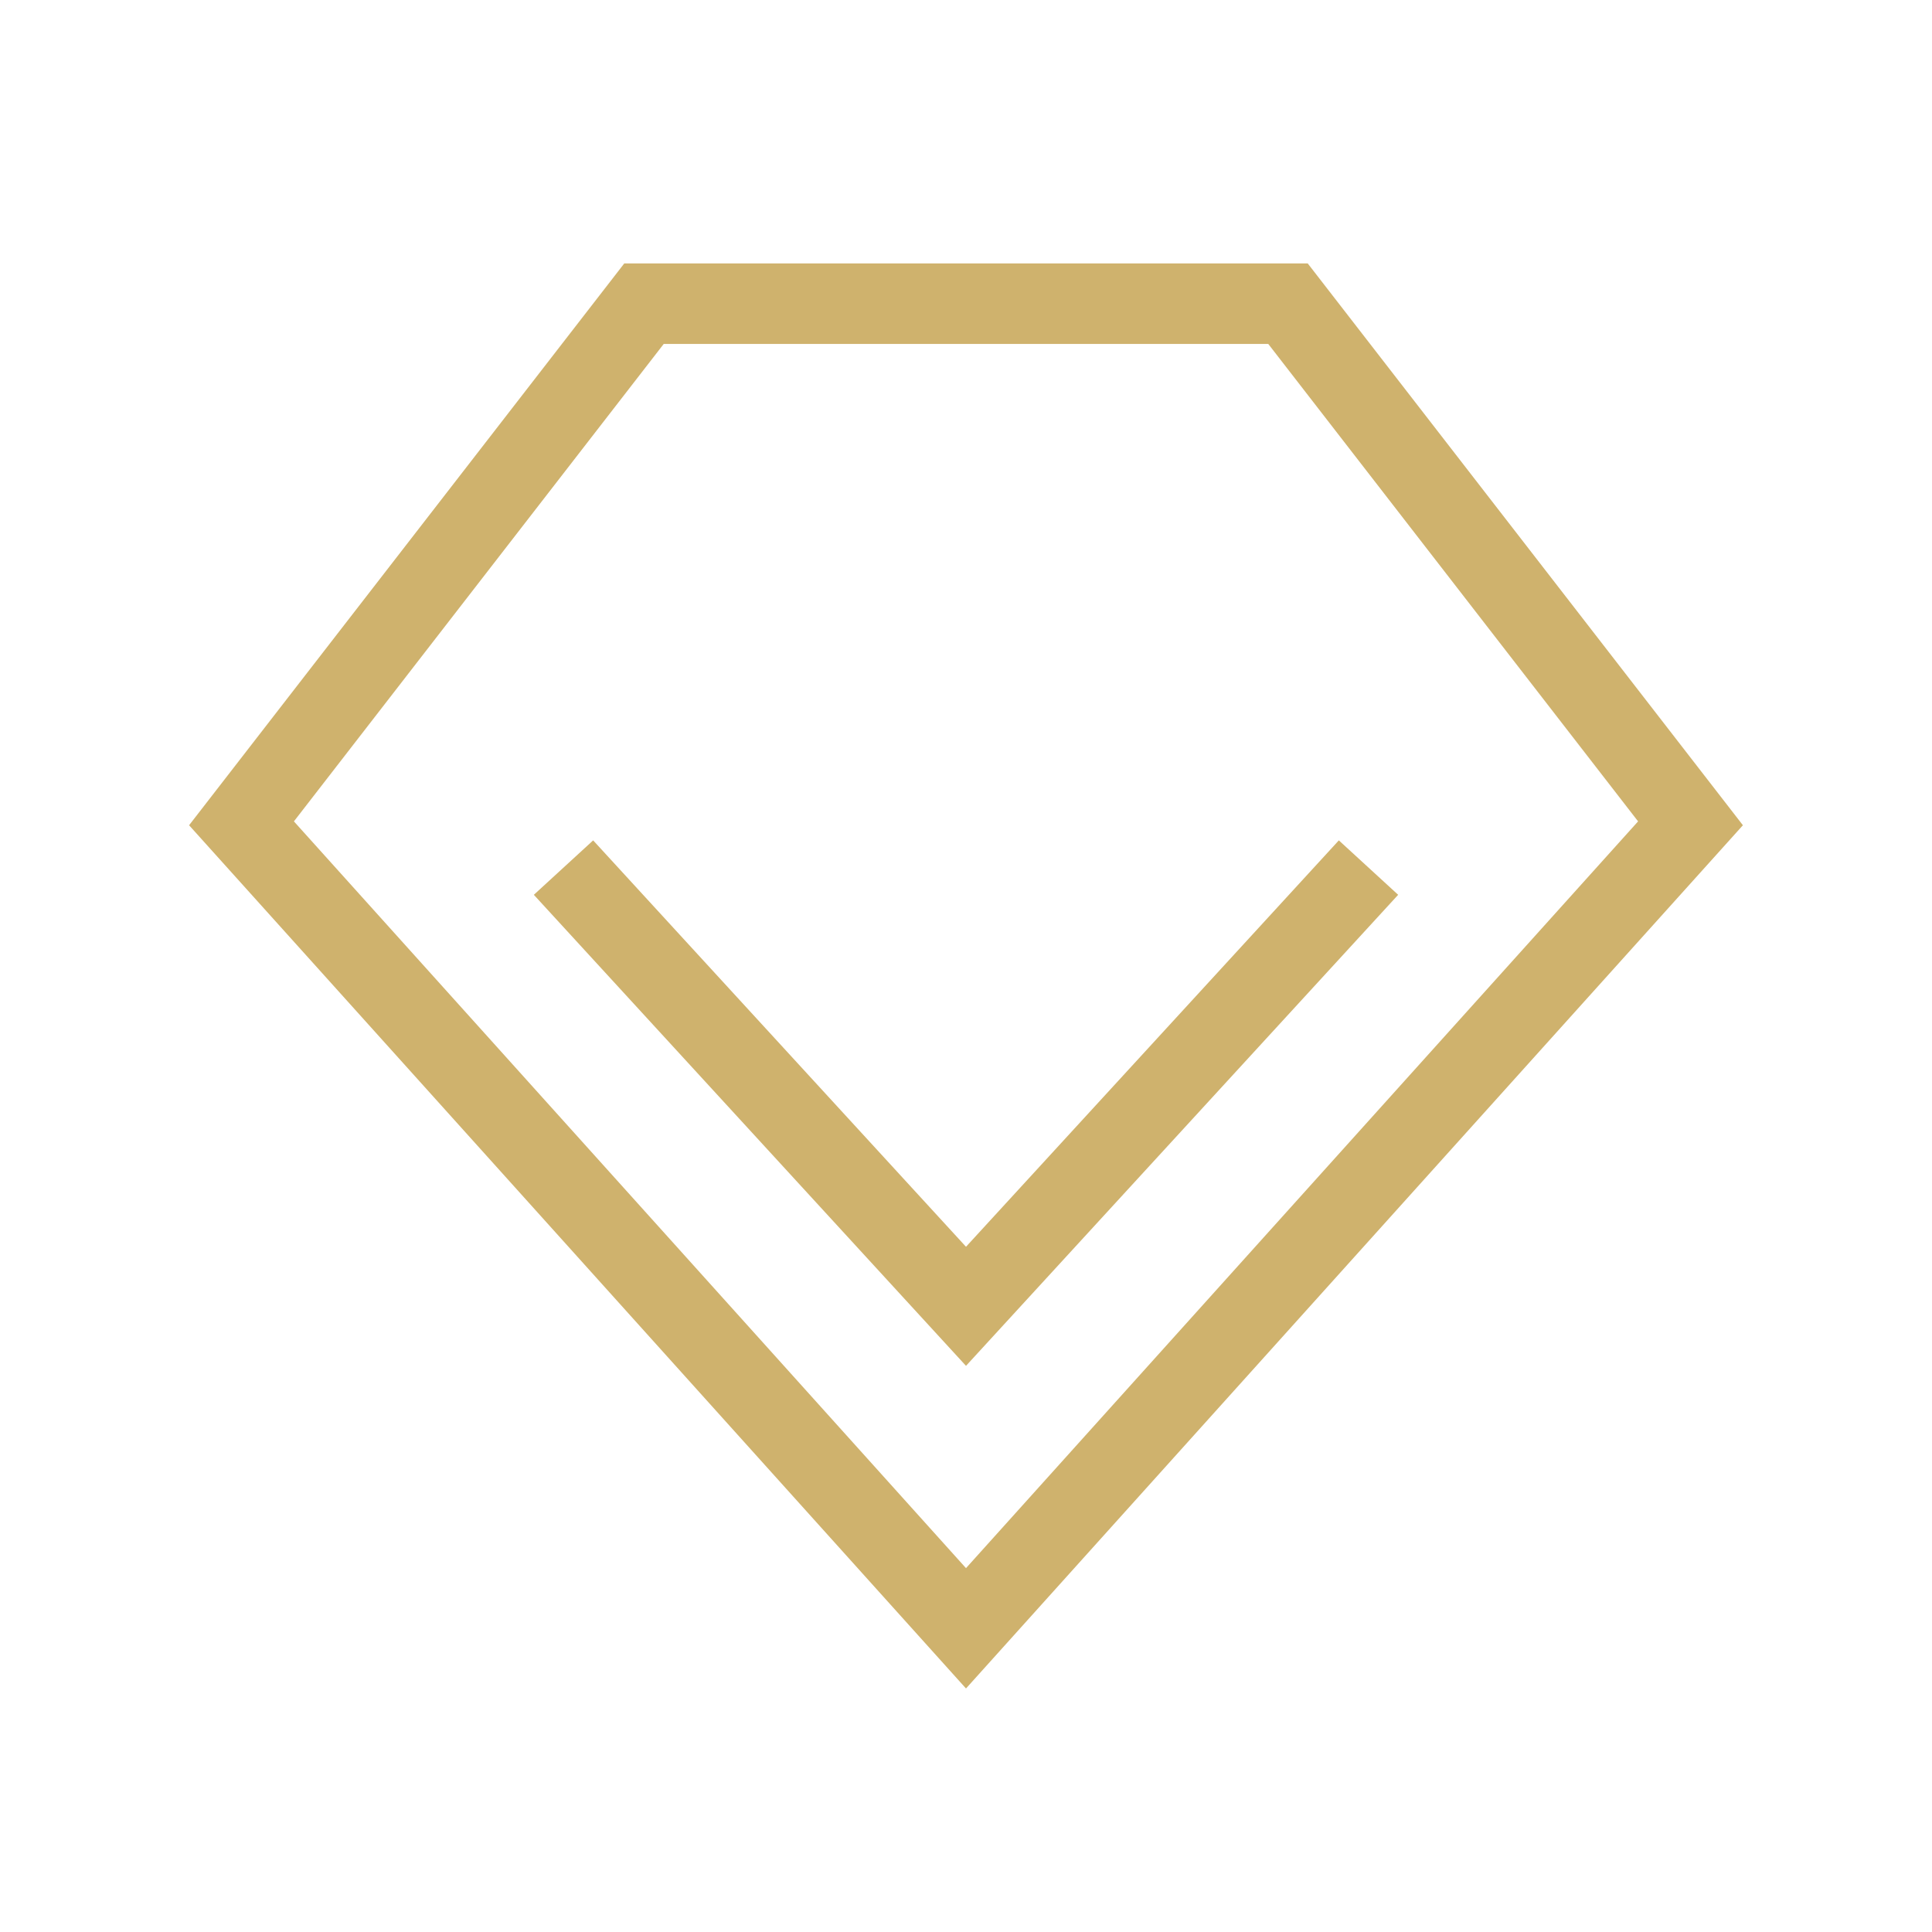
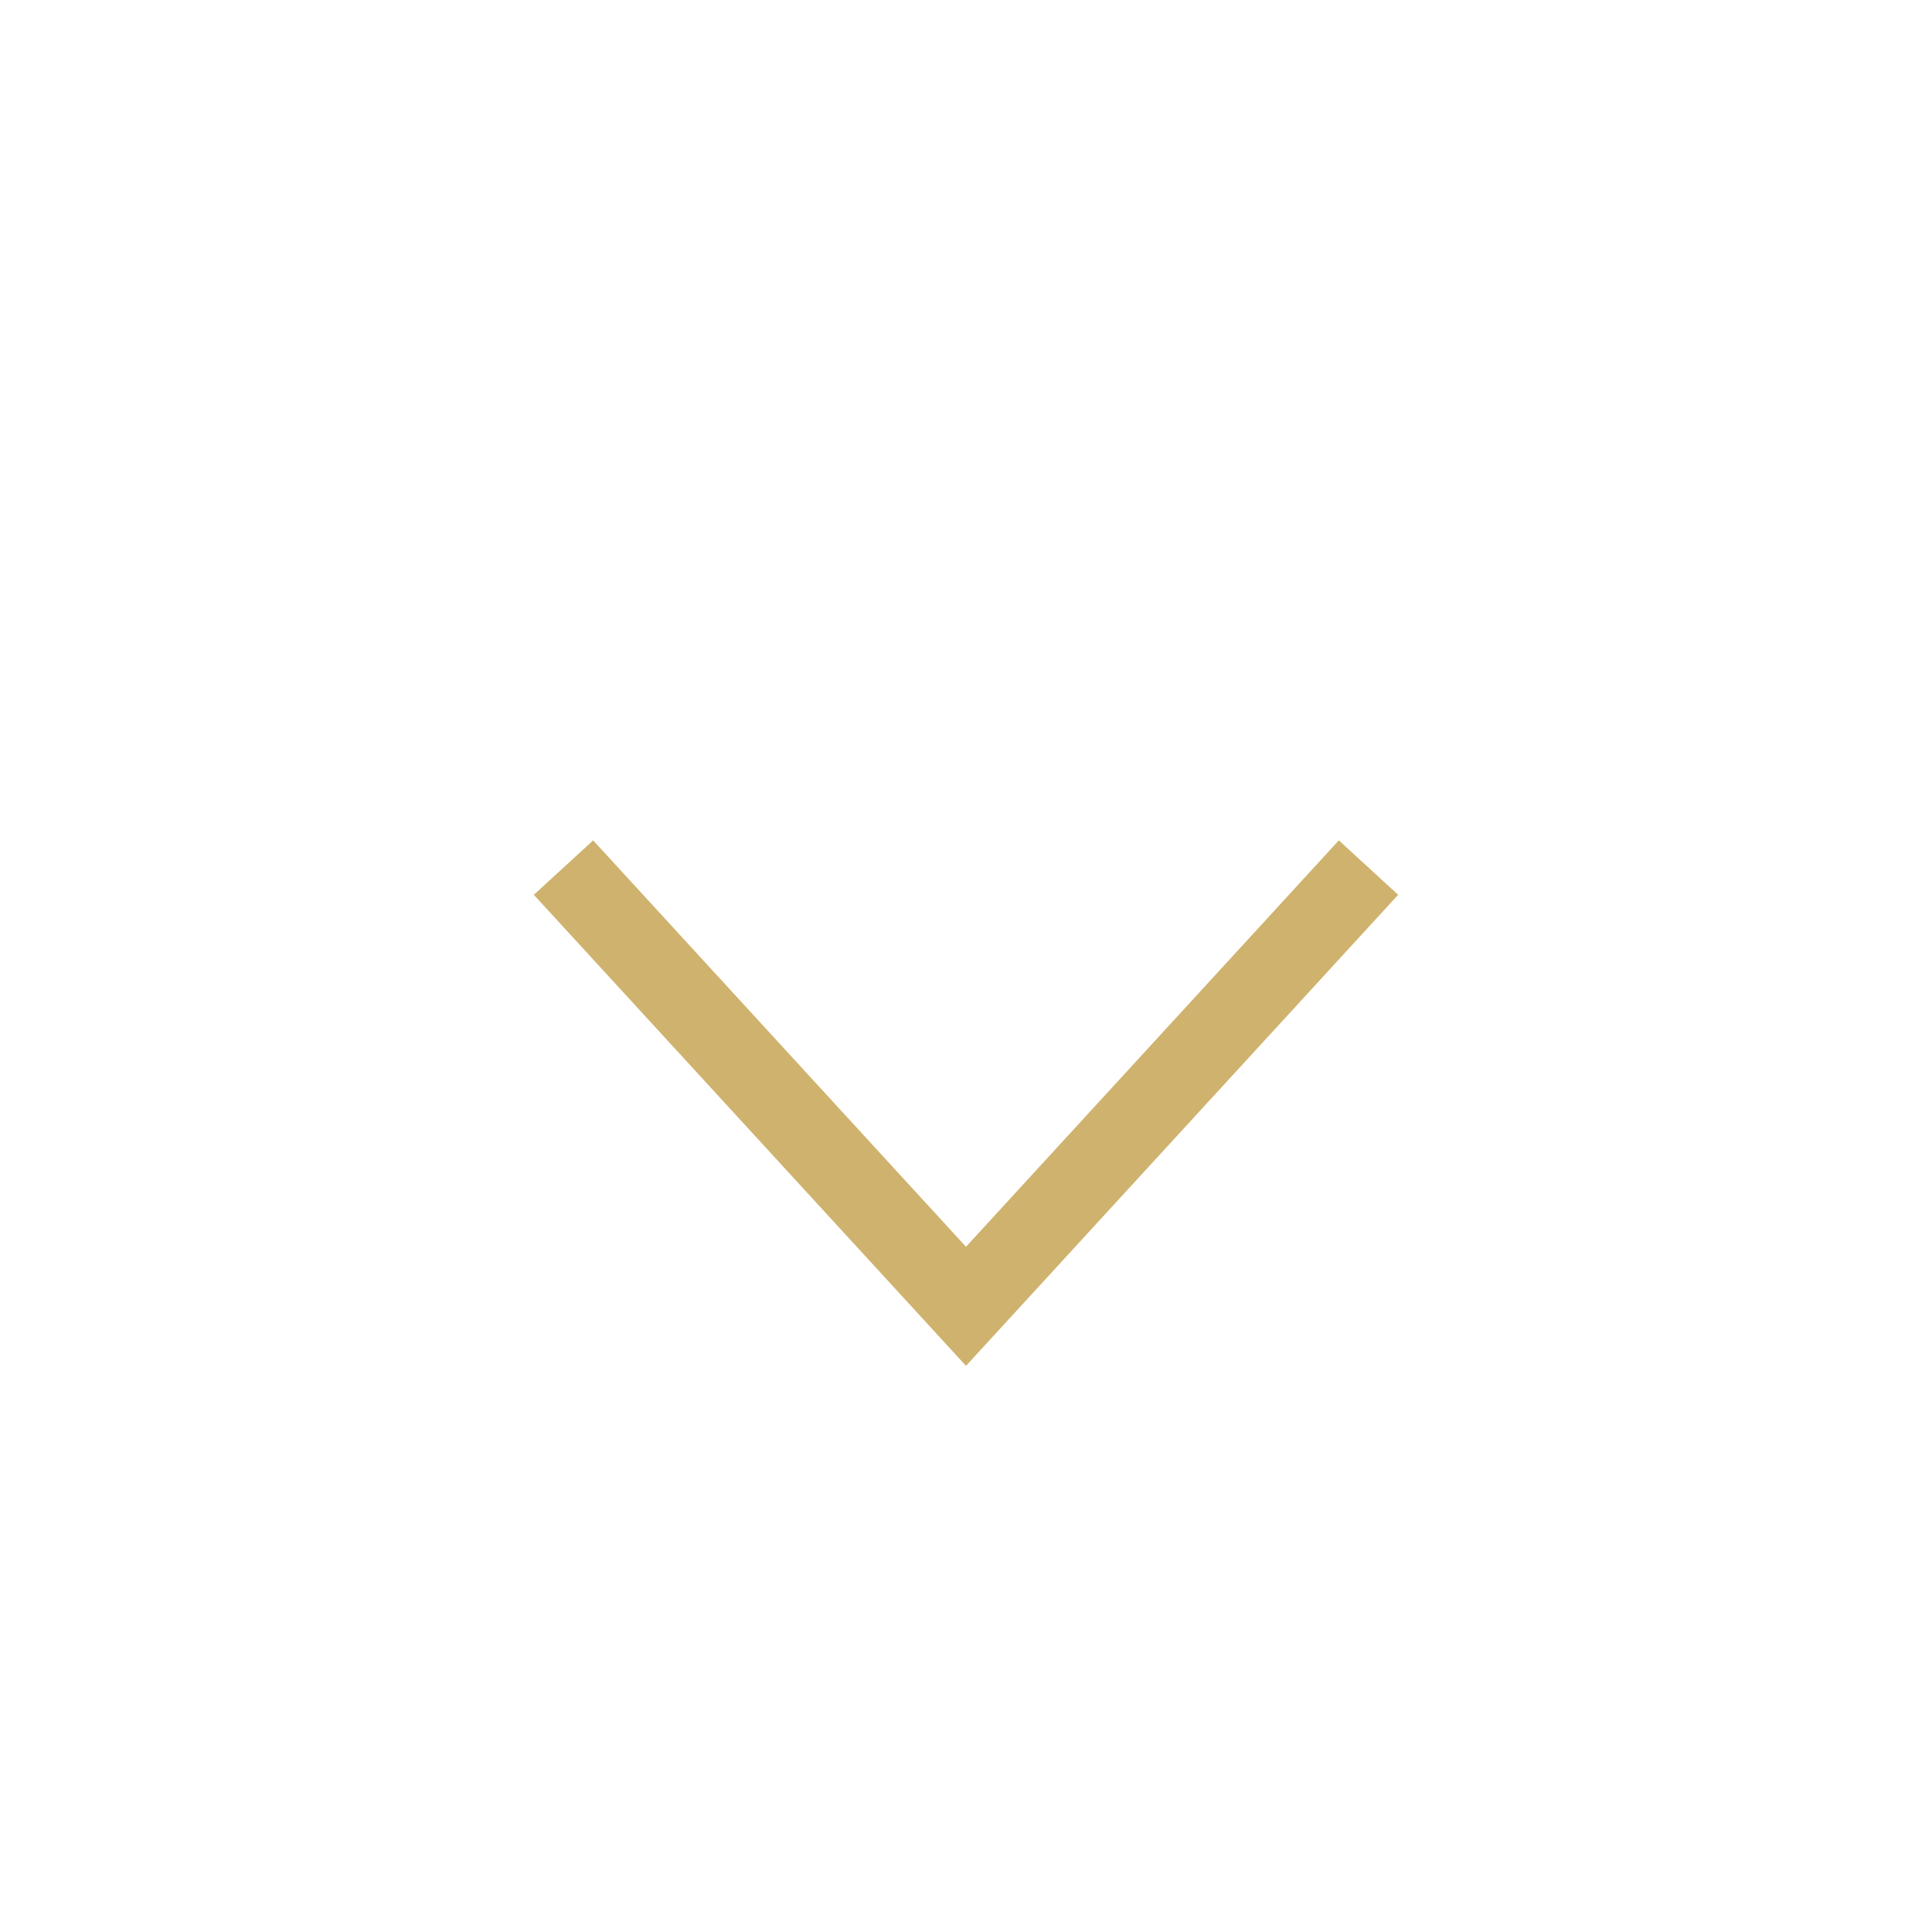
<svg xmlns="http://www.w3.org/2000/svg" width="48" height="48" viewBox="0 0 48 48">
  <g id="组_54659" data-name="组 54659" transform="translate(-362 -20140)">
-     <rect id="矩形_18730" data-name="矩形 18730" width="48" height="48" transform="translate(362 20140)" fill="none" />
-     <path id="路径_12818" data-name="路径 12818" d="M-7898,8361.09h16l10,12.91-18,20-18-20Z" transform="translate(8276 11786.455)" fill="none" stroke="#cfb26d" stroke-width="2" />
    <path id="路径_12819" data-name="路径 12819" d="M-7900,8375.1l10,10.9,10-10.9" transform="translate(8276 11786.455)" fill="none" stroke="#cfb26d" stroke-width="2" />
  </g>
</svg>